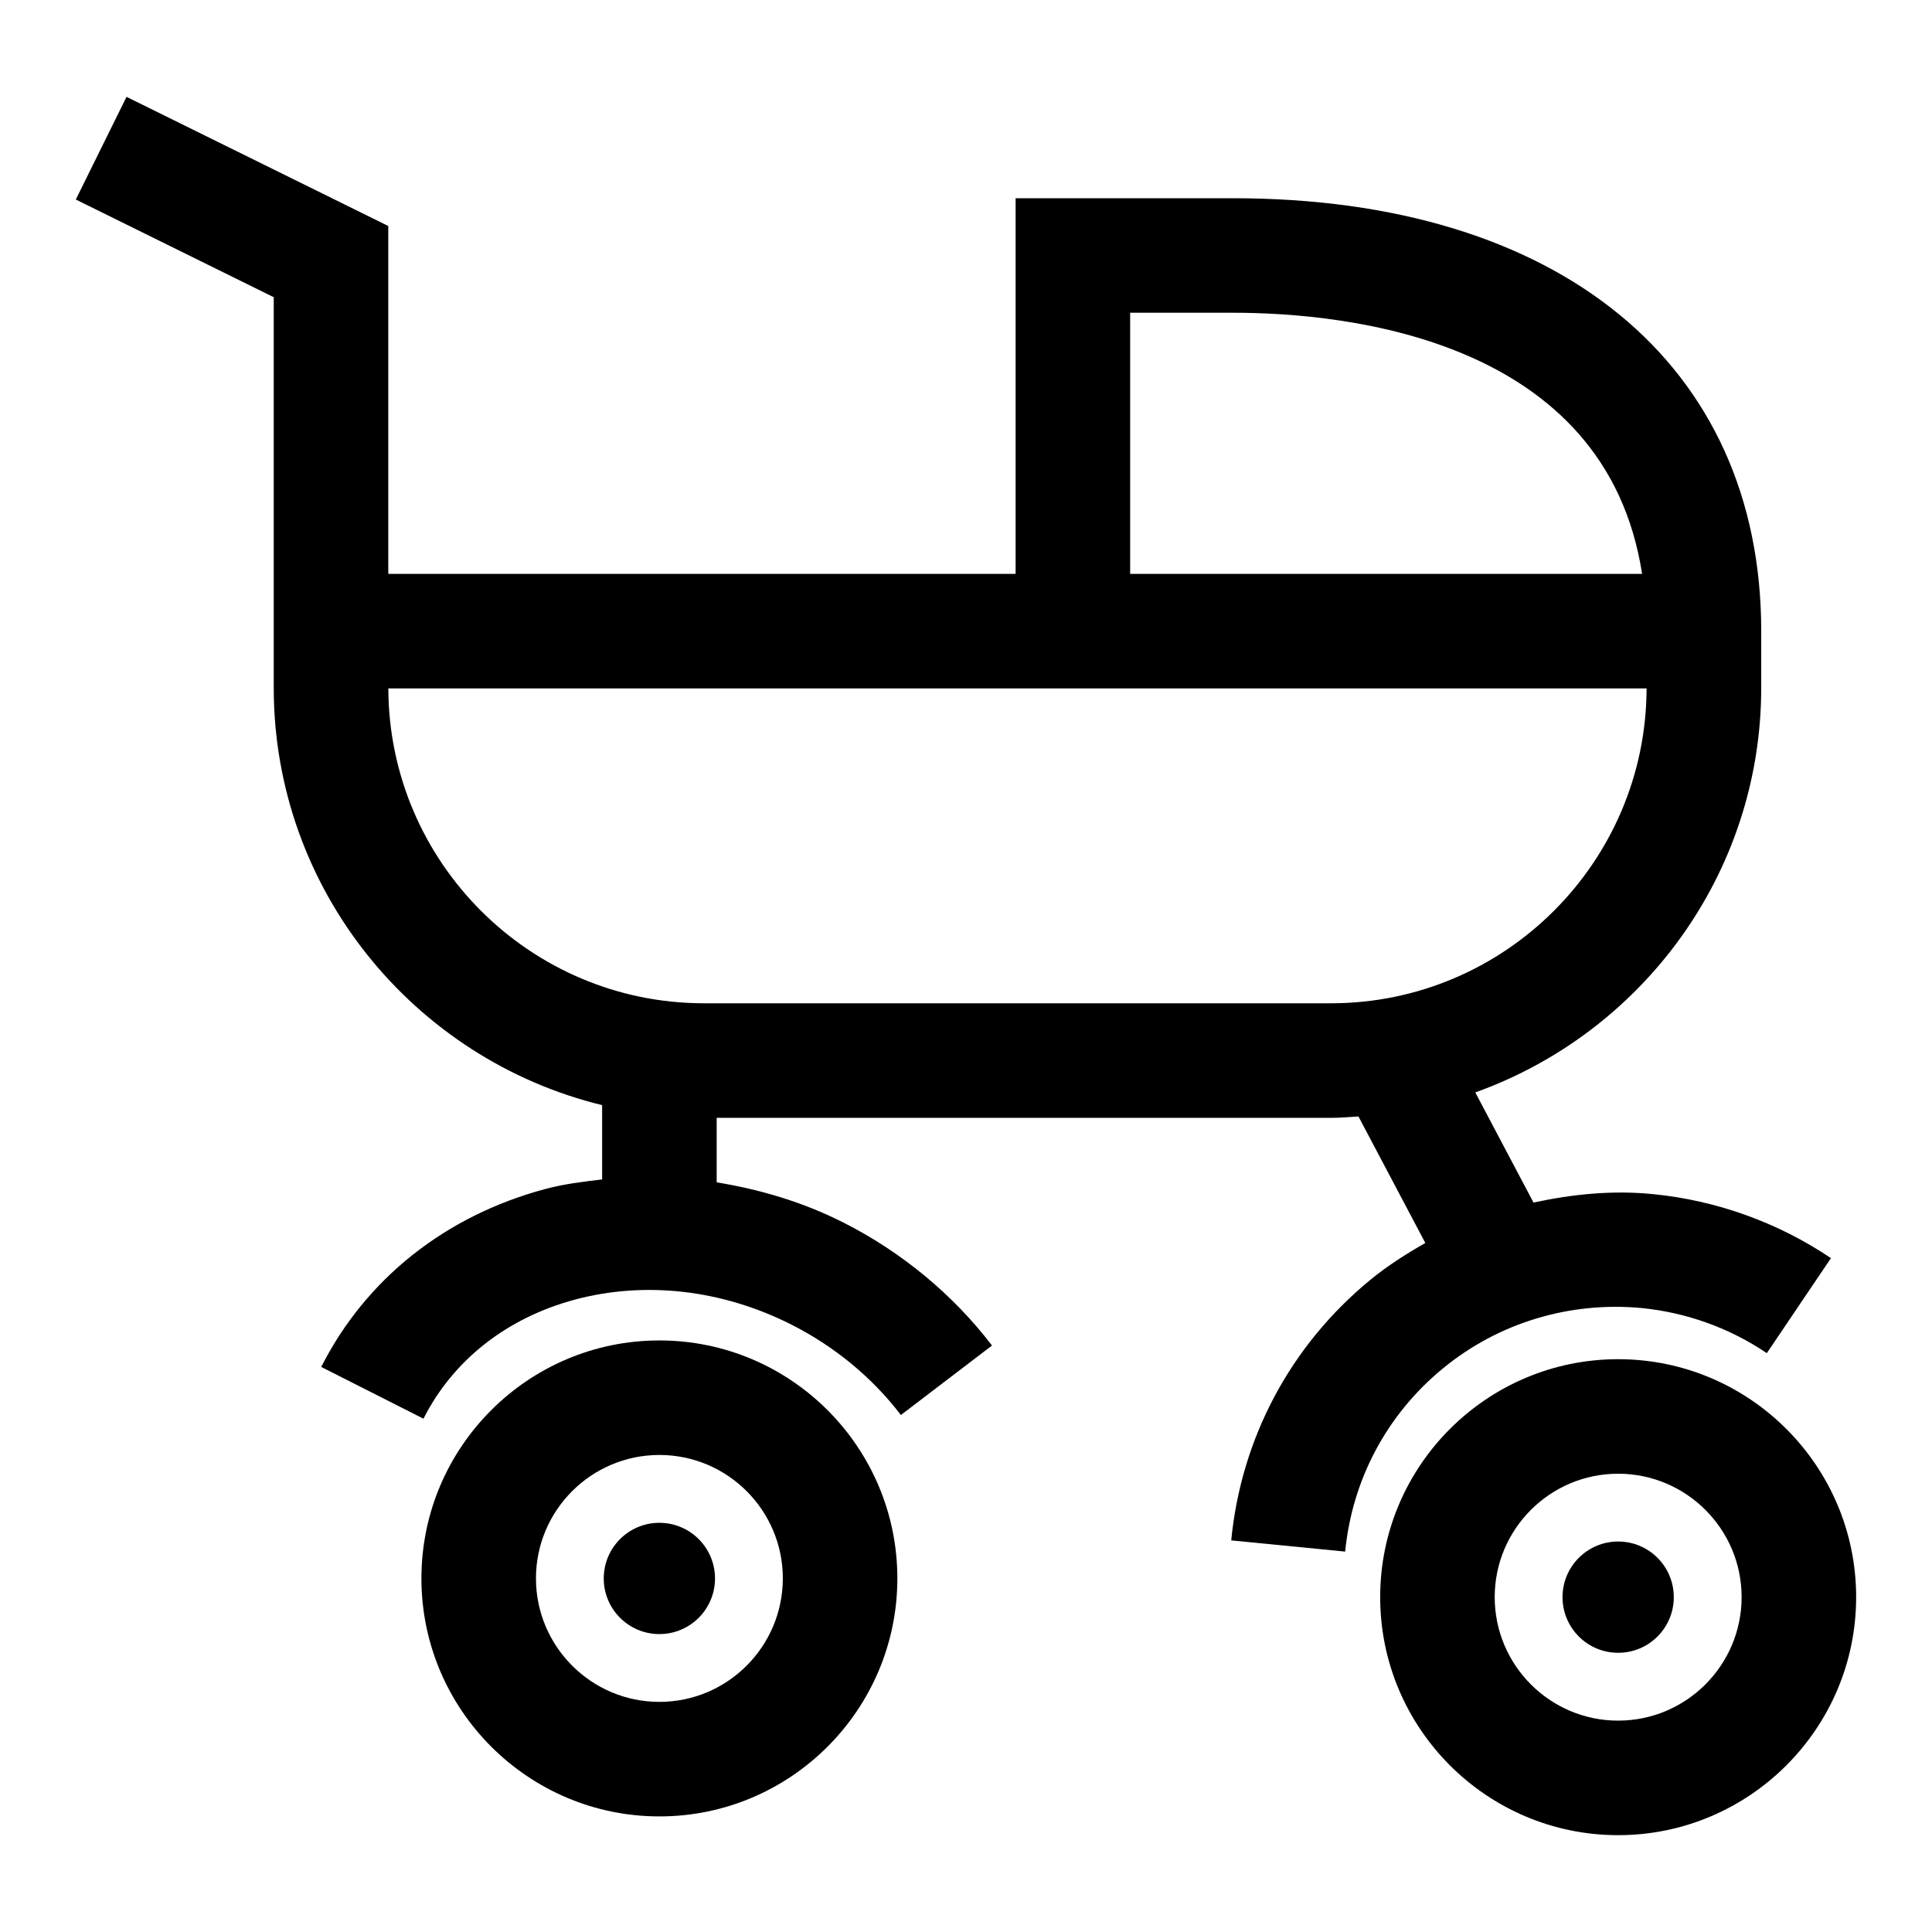
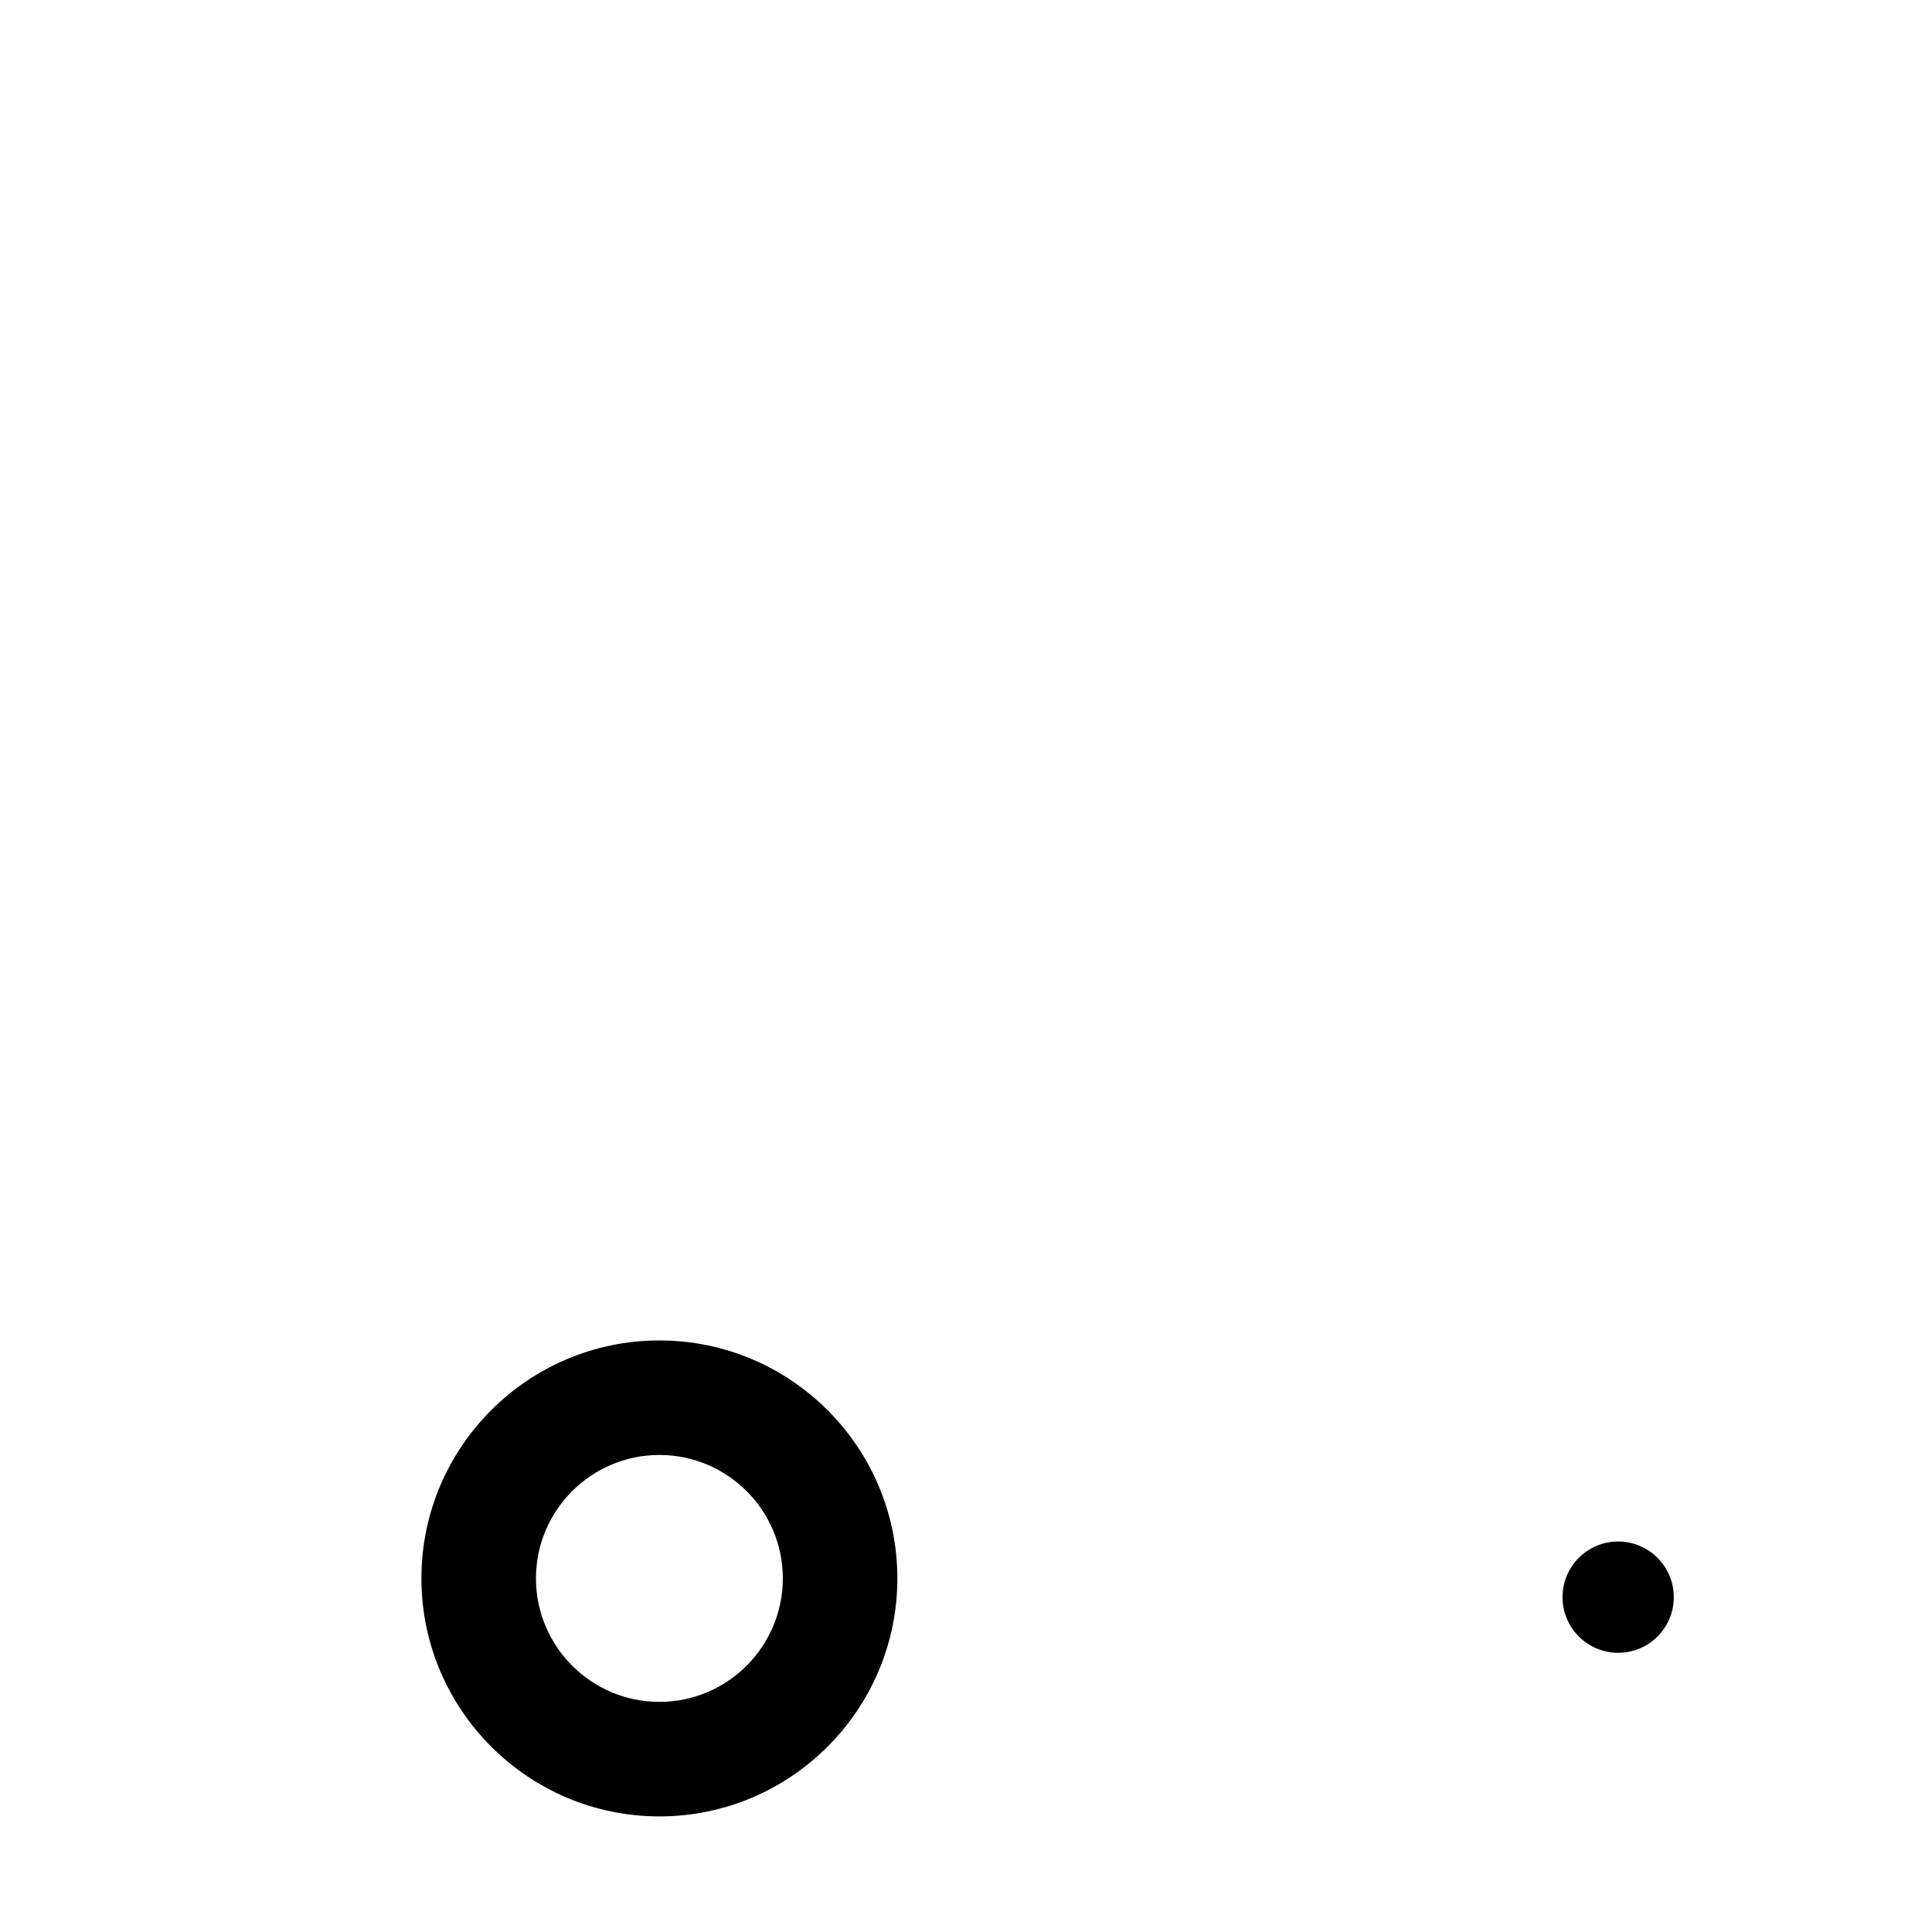
<svg xmlns="http://www.w3.org/2000/svg" fill="#000000" width="800px" height="800px" version="1.1" viewBox="144 144 512 512">
  <g>
-     <path d="m318.74 547.56c-8.145 0-14.742 6.602-14.742 14.742 0 8.145 6.602 14.746 14.742 14.746 8.145 0 14.746-6.602 14.746-14.746-0.004-8.141-6.606-14.742-14.746-14.742z" />
-     <path d="m526.38 506.65c14.84-12.191 33.691-17.766 52.625-16.008 11.898 1.168 23.379 5.297 33.219 11.957l16.996-25.176c-14.012-9.445-30.355-15.336-47.25-16.977-10.773-1.062-21.32 0.031-31.574 2.246l-15.43-29.191c44.094-15.77 75.777-57.84 75.777-107.29v-14.949c0-70.777-53.633-114.73-139.99-114.73h-57.605v99.555h-166.25v-92.195l-69.367-34.227-13.438 27.211 52.449 25.887v103.45c0 53.559 37.168 98.488 87.031 110.66v19.688c-5.062 0.594-10.133 1.215-15.078 2.539-26.492 7.094-47.574 23.852-59.363 47.152l27.094 13.715c7.836-15.512 22.094-26.719 40.137-31.559 18.656-4.981 39.008-2.648 57.367 6.621 11.441 5.789 21.48 14.07 29.012 23.969l24.148-18.418c-10.297-13.496-23.949-24.801-39.445-32.625-10.746-5.438-22.074-8.746-33.516-10.625v-17.09h162.8c2.457 0 4.859-0.215 7.277-0.367l17.723 33.531c-5.062 2.883-10.012 6.019-14.605 9.789-21.105 17.352-34.188 41.855-36.836 69.027l30.195 2.965c1.875-19.117 11.062-36.348 25.902-48.539zm-82.879-279.77h27.25c30.613 0 98.84 7.18 108.42 69.203h-135.67zm-112.94 183c-46.055 0-83.52-37.418-83.648-83.445h333.45c-0.125 46.027-37.582 83.445-83.648 83.445z" />
    <path d="m572.83 552.52c-8.145 0-14.746 6.602-14.746 14.746 0 8.141 6.602 14.742 14.746 14.742s14.742-6.602 14.742-14.742c0-8.145-6.602-14.746-14.742-14.746z" />
-     <path d="m572.82 504.2c-34.781 0-63.059 28.277-63.059 63.059s28.277 63.078 63.059 63.078 63.078-28.301 63.078-63.078-28.301-63.059-63.078-63.059zm0 95.785c-18.043 0-32.707-14.684-32.707-32.727 0-18.043 14.664-32.707 32.707-32.707s32.727 14.664 32.727 32.707c-0.004 18.043-14.684 32.727-32.727 32.727z" />
    <path d="m318.75 499.23c-34.781 0-63.07 28.277-63.07 63.059s28.289 63.078 63.07 63.078 63.059-28.301 63.059-63.078c0-34.777-28.281-63.059-63.059-63.059zm0 95.785c-18.043 0-32.715-14.684-32.715-32.727s14.672-32.707 32.715-32.707 32.707 14.664 32.707 32.707c-0.004 18.043-14.664 32.727-32.707 32.727z" />
  </g>
</svg>